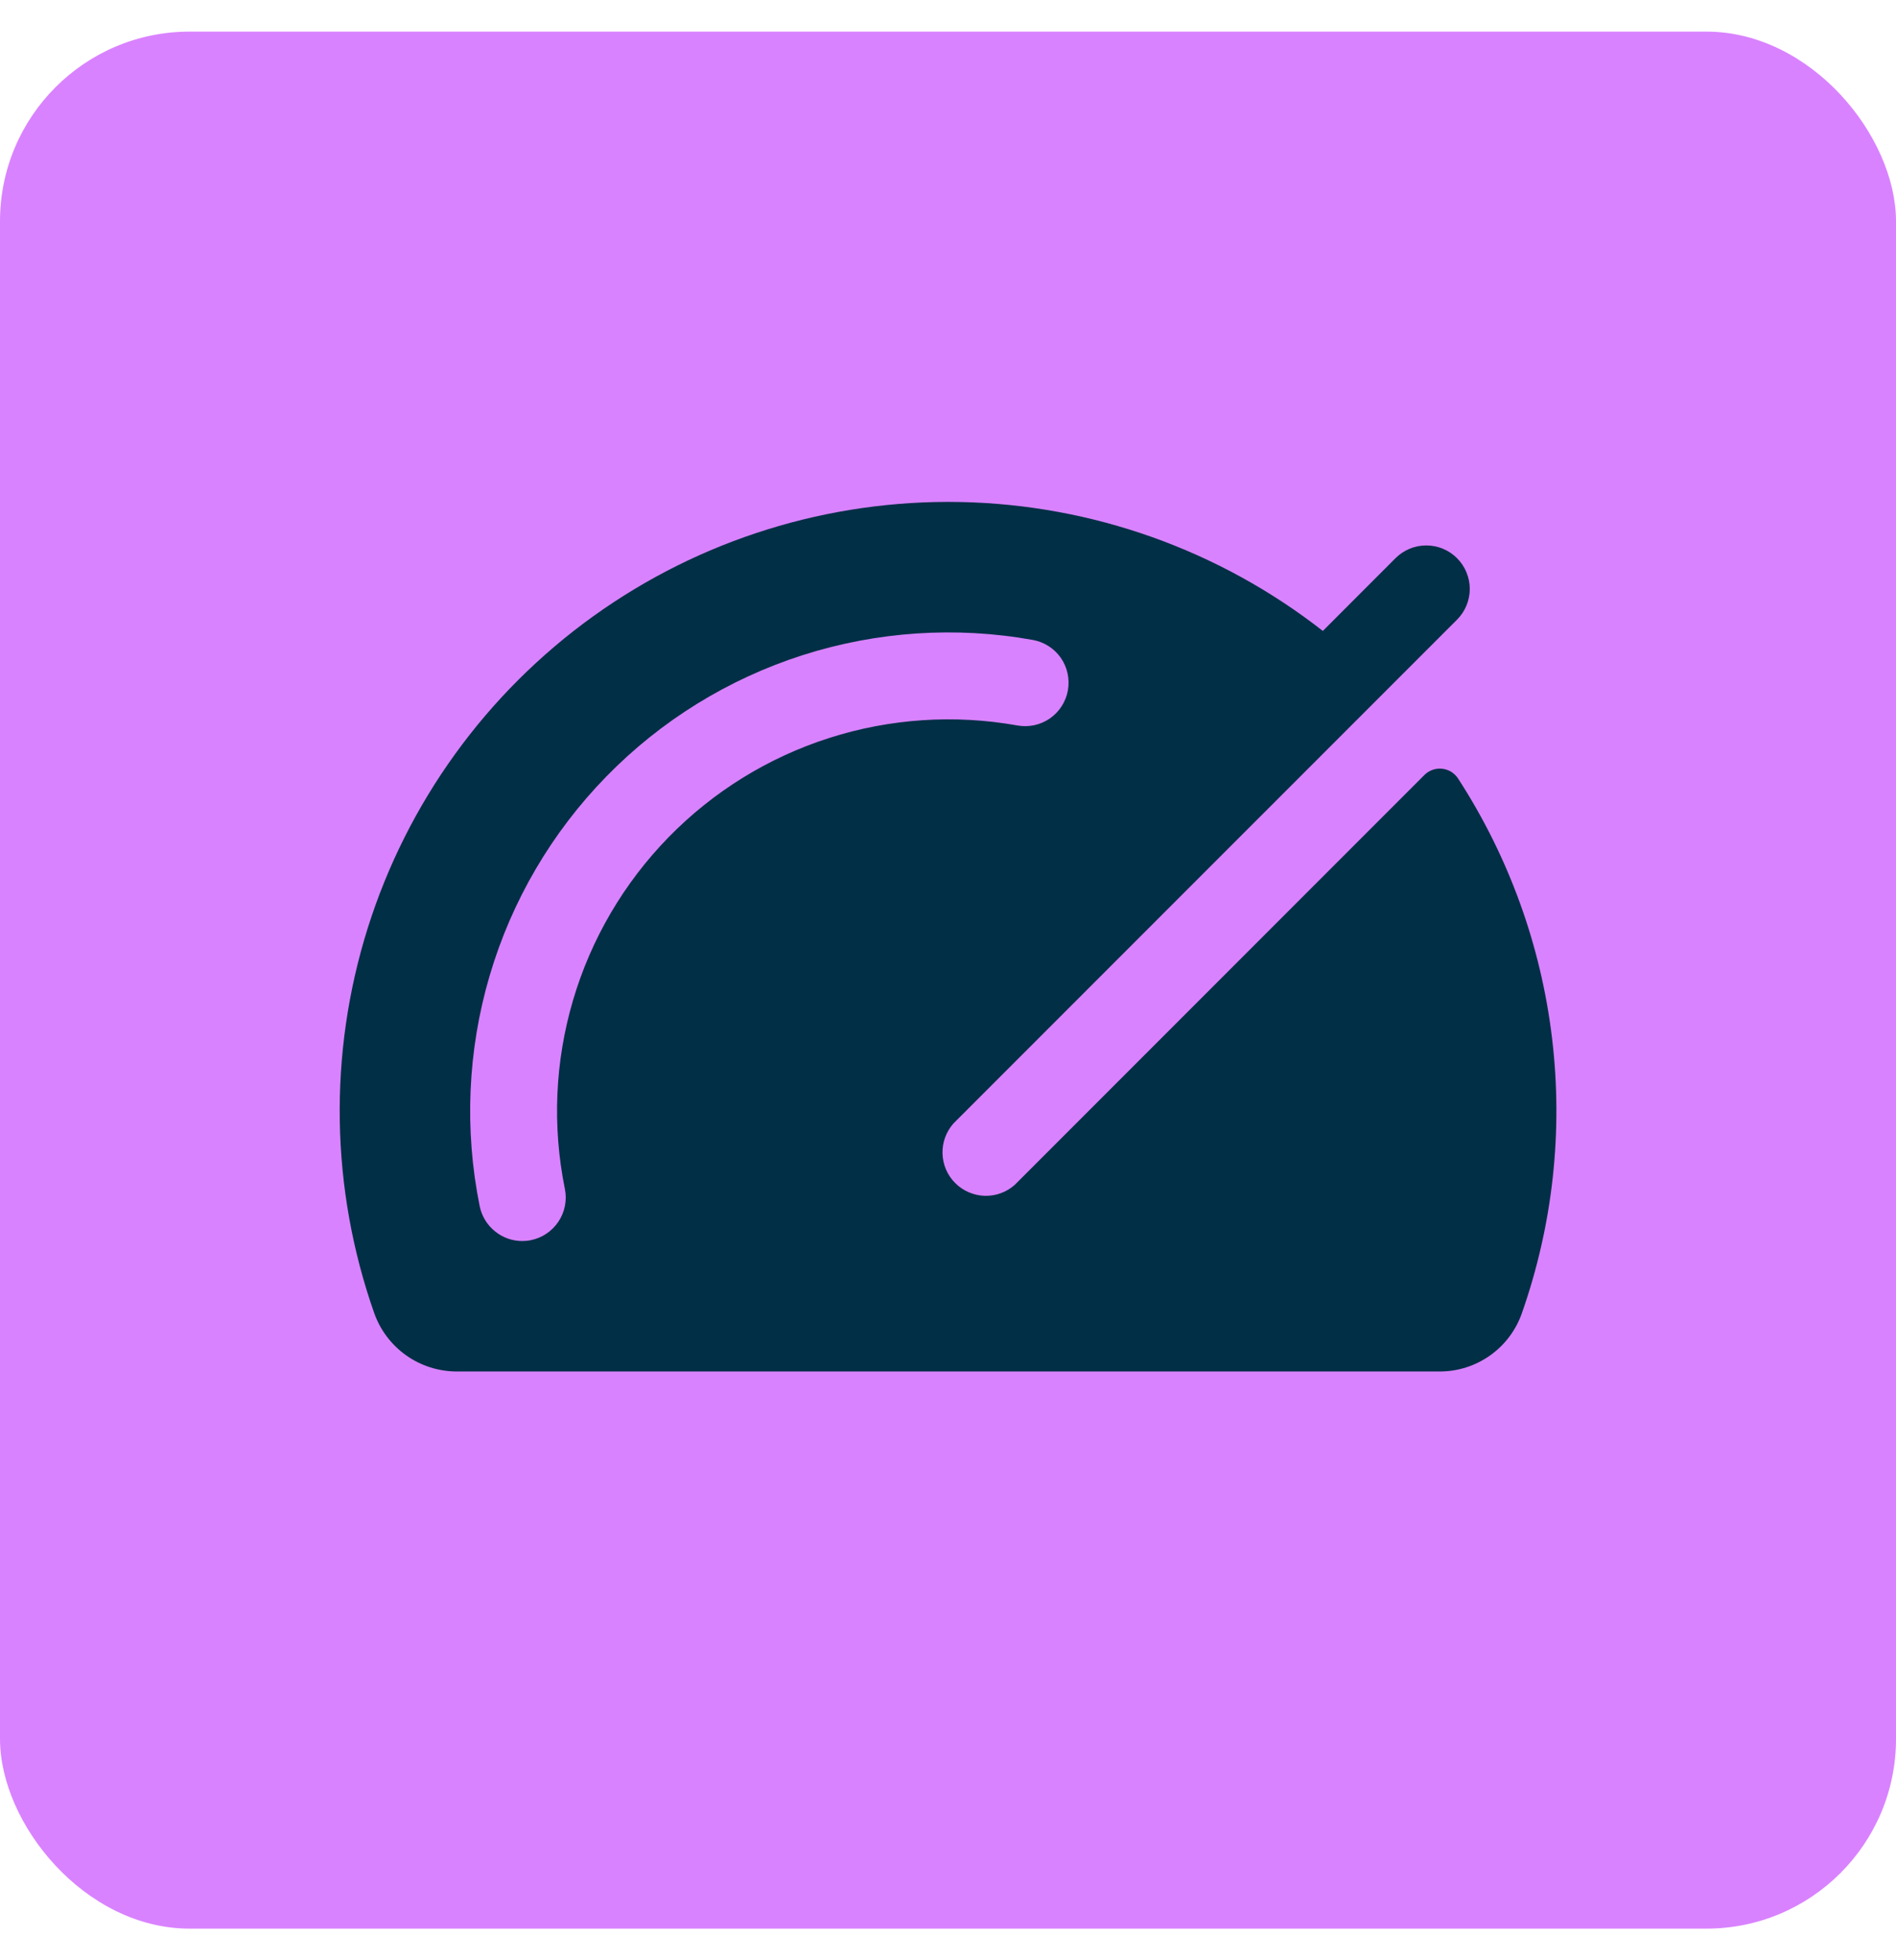
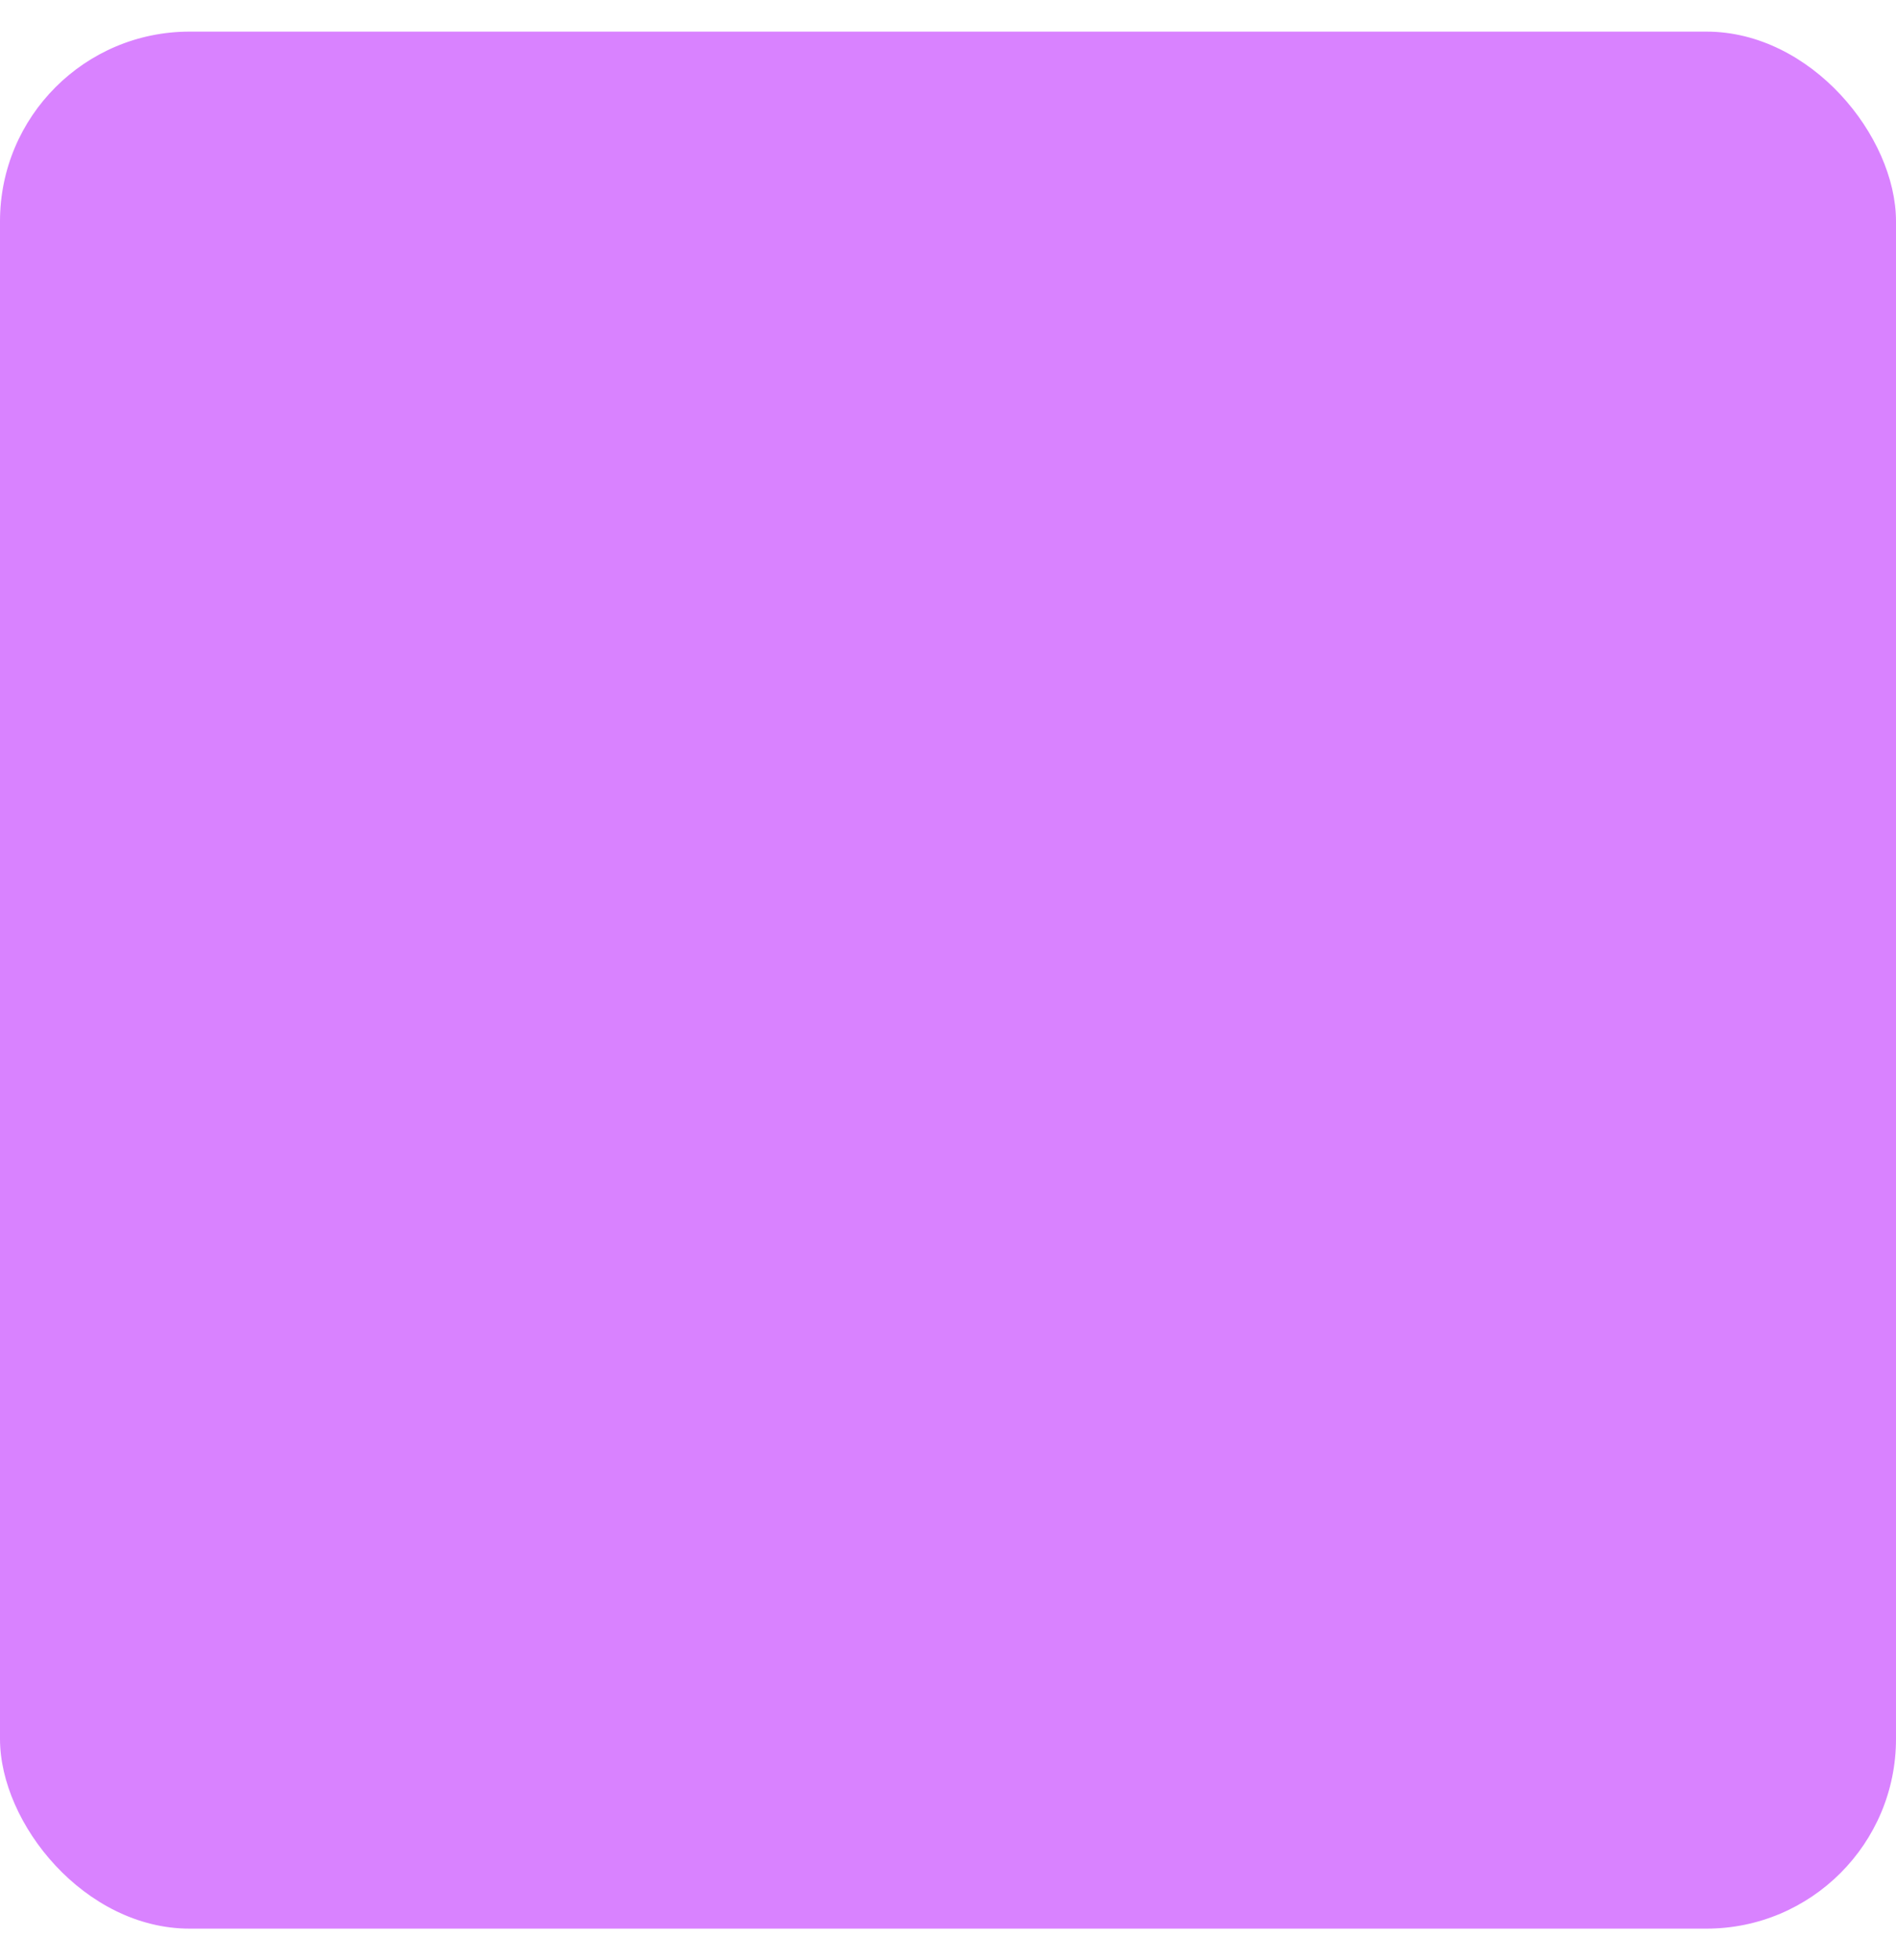
<svg xmlns="http://www.w3.org/2000/svg" fill="none" viewBox="0 0 30 31" height="31" width="30">
  <rect fill="#D982FF" rx="3" height="30" width="30" y="0.5" />
  <g clip-path="url(#clip0_1415_680286)">
-     <path fill="#002F46" d="M23.069 12.309C23.041 12.267 23.003 12.231 22.96 12.204C22.916 12.178 22.867 12.162 22.816 12.157C22.765 12.152 22.714 12.158 22.666 12.175C22.618 12.192 22.574 12.22 22.538 12.256L16.057 18.737C15.926 18.854 15.755 18.916 15.58 18.911C15.404 18.905 15.237 18.833 15.114 18.709C14.989 18.585 14.918 18.418 14.913 18.242C14.908 18.067 14.971 17.896 15.088 17.765L23.054 9.8C23.118 9.736 23.169 9.66 23.203 9.577C23.238 9.493 23.256 9.404 23.256 9.313C23.256 9.223 23.238 9.134 23.203 9.05C23.169 8.967 23.118 8.891 23.054 8.827C22.99 8.763 22.914 8.713 22.831 8.678C22.747 8.643 22.658 8.626 22.568 8.626C22.477 8.626 22.388 8.643 22.304 8.678C22.221 8.713 22.145 8.763 22.081 8.827L20.931 9.978C19.29 8.696 17.278 7.981 15.197 7.939C13.115 7.898 11.076 8.532 9.385 9.747C7.694 10.962 6.443 12.693 5.818 14.679C5.194 16.666 5.23 18.801 5.921 20.765C6.016 21.034 6.192 21.267 6.425 21.433C6.657 21.598 6.935 21.687 7.221 21.689H22.782C23.067 21.689 23.345 21.6 23.578 21.435C23.81 21.27 23.986 21.037 24.08 20.768C24.57 19.375 24.734 17.887 24.558 16.421C24.383 14.954 23.873 13.548 23.069 12.309ZM8.938 18.802C8.974 18.98 8.938 19.166 8.837 19.318C8.736 19.47 8.579 19.576 8.401 19.612C8.356 19.622 8.309 19.626 8.263 19.626C8.105 19.626 7.951 19.571 7.829 19.47C7.706 19.37 7.622 19.23 7.59 19.075C7.345 17.865 7.399 16.613 7.748 15.428C8.097 14.244 8.731 13.163 9.594 12.28C10.457 11.396 11.523 10.738 12.699 10.361C13.876 9.985 15.126 9.902 16.341 10.12C16.521 10.152 16.68 10.254 16.785 10.403C16.889 10.553 16.929 10.738 16.897 10.918C16.865 11.097 16.763 11.256 16.613 11.361C16.463 11.465 16.279 11.505 16.099 11.473C15.104 11.295 14.081 11.363 13.119 11.671C12.156 11.979 11.284 12.518 10.578 13.241C9.872 13.964 9.353 14.848 9.067 15.818C8.781 16.787 8.737 17.811 8.938 18.802Z" />
-   </g>
+     </g>
  <defs>
    <clipPath id="clip0_1415_680286">
      <rect transform="translate(4 4.5)" fill="white" height="22" width="22" />
    </clipPath>
  </defs>
</svg>